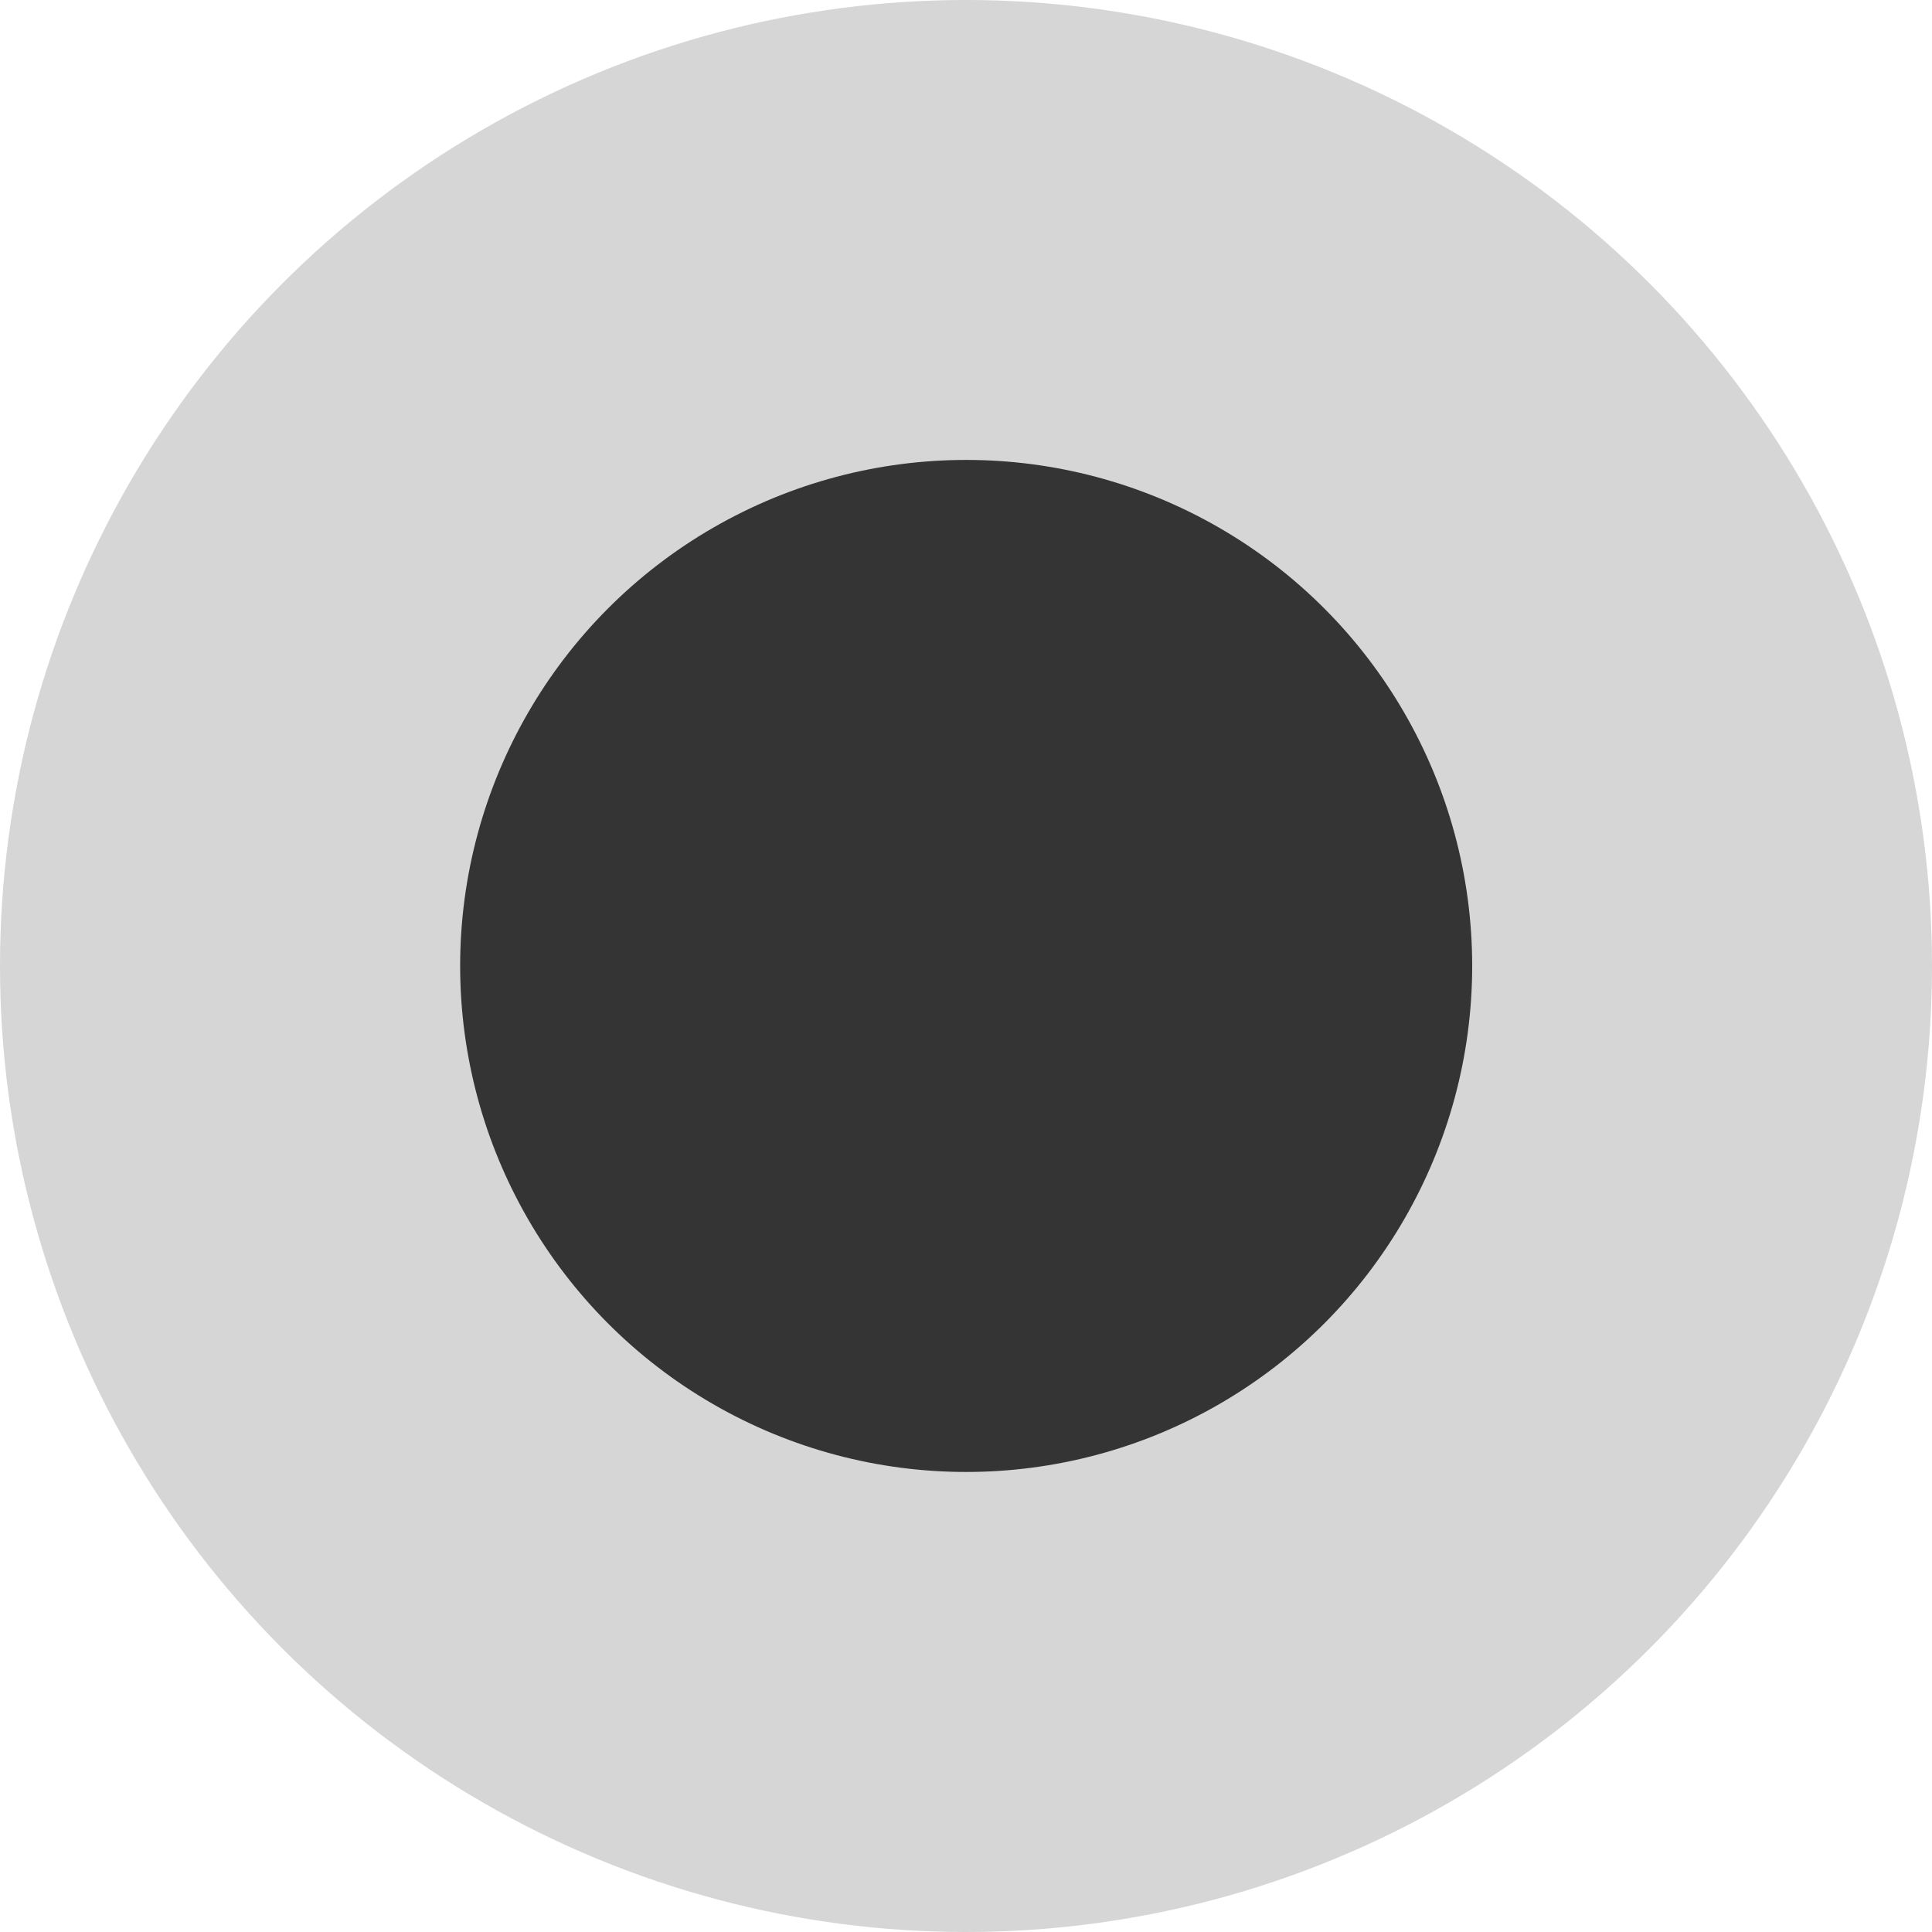
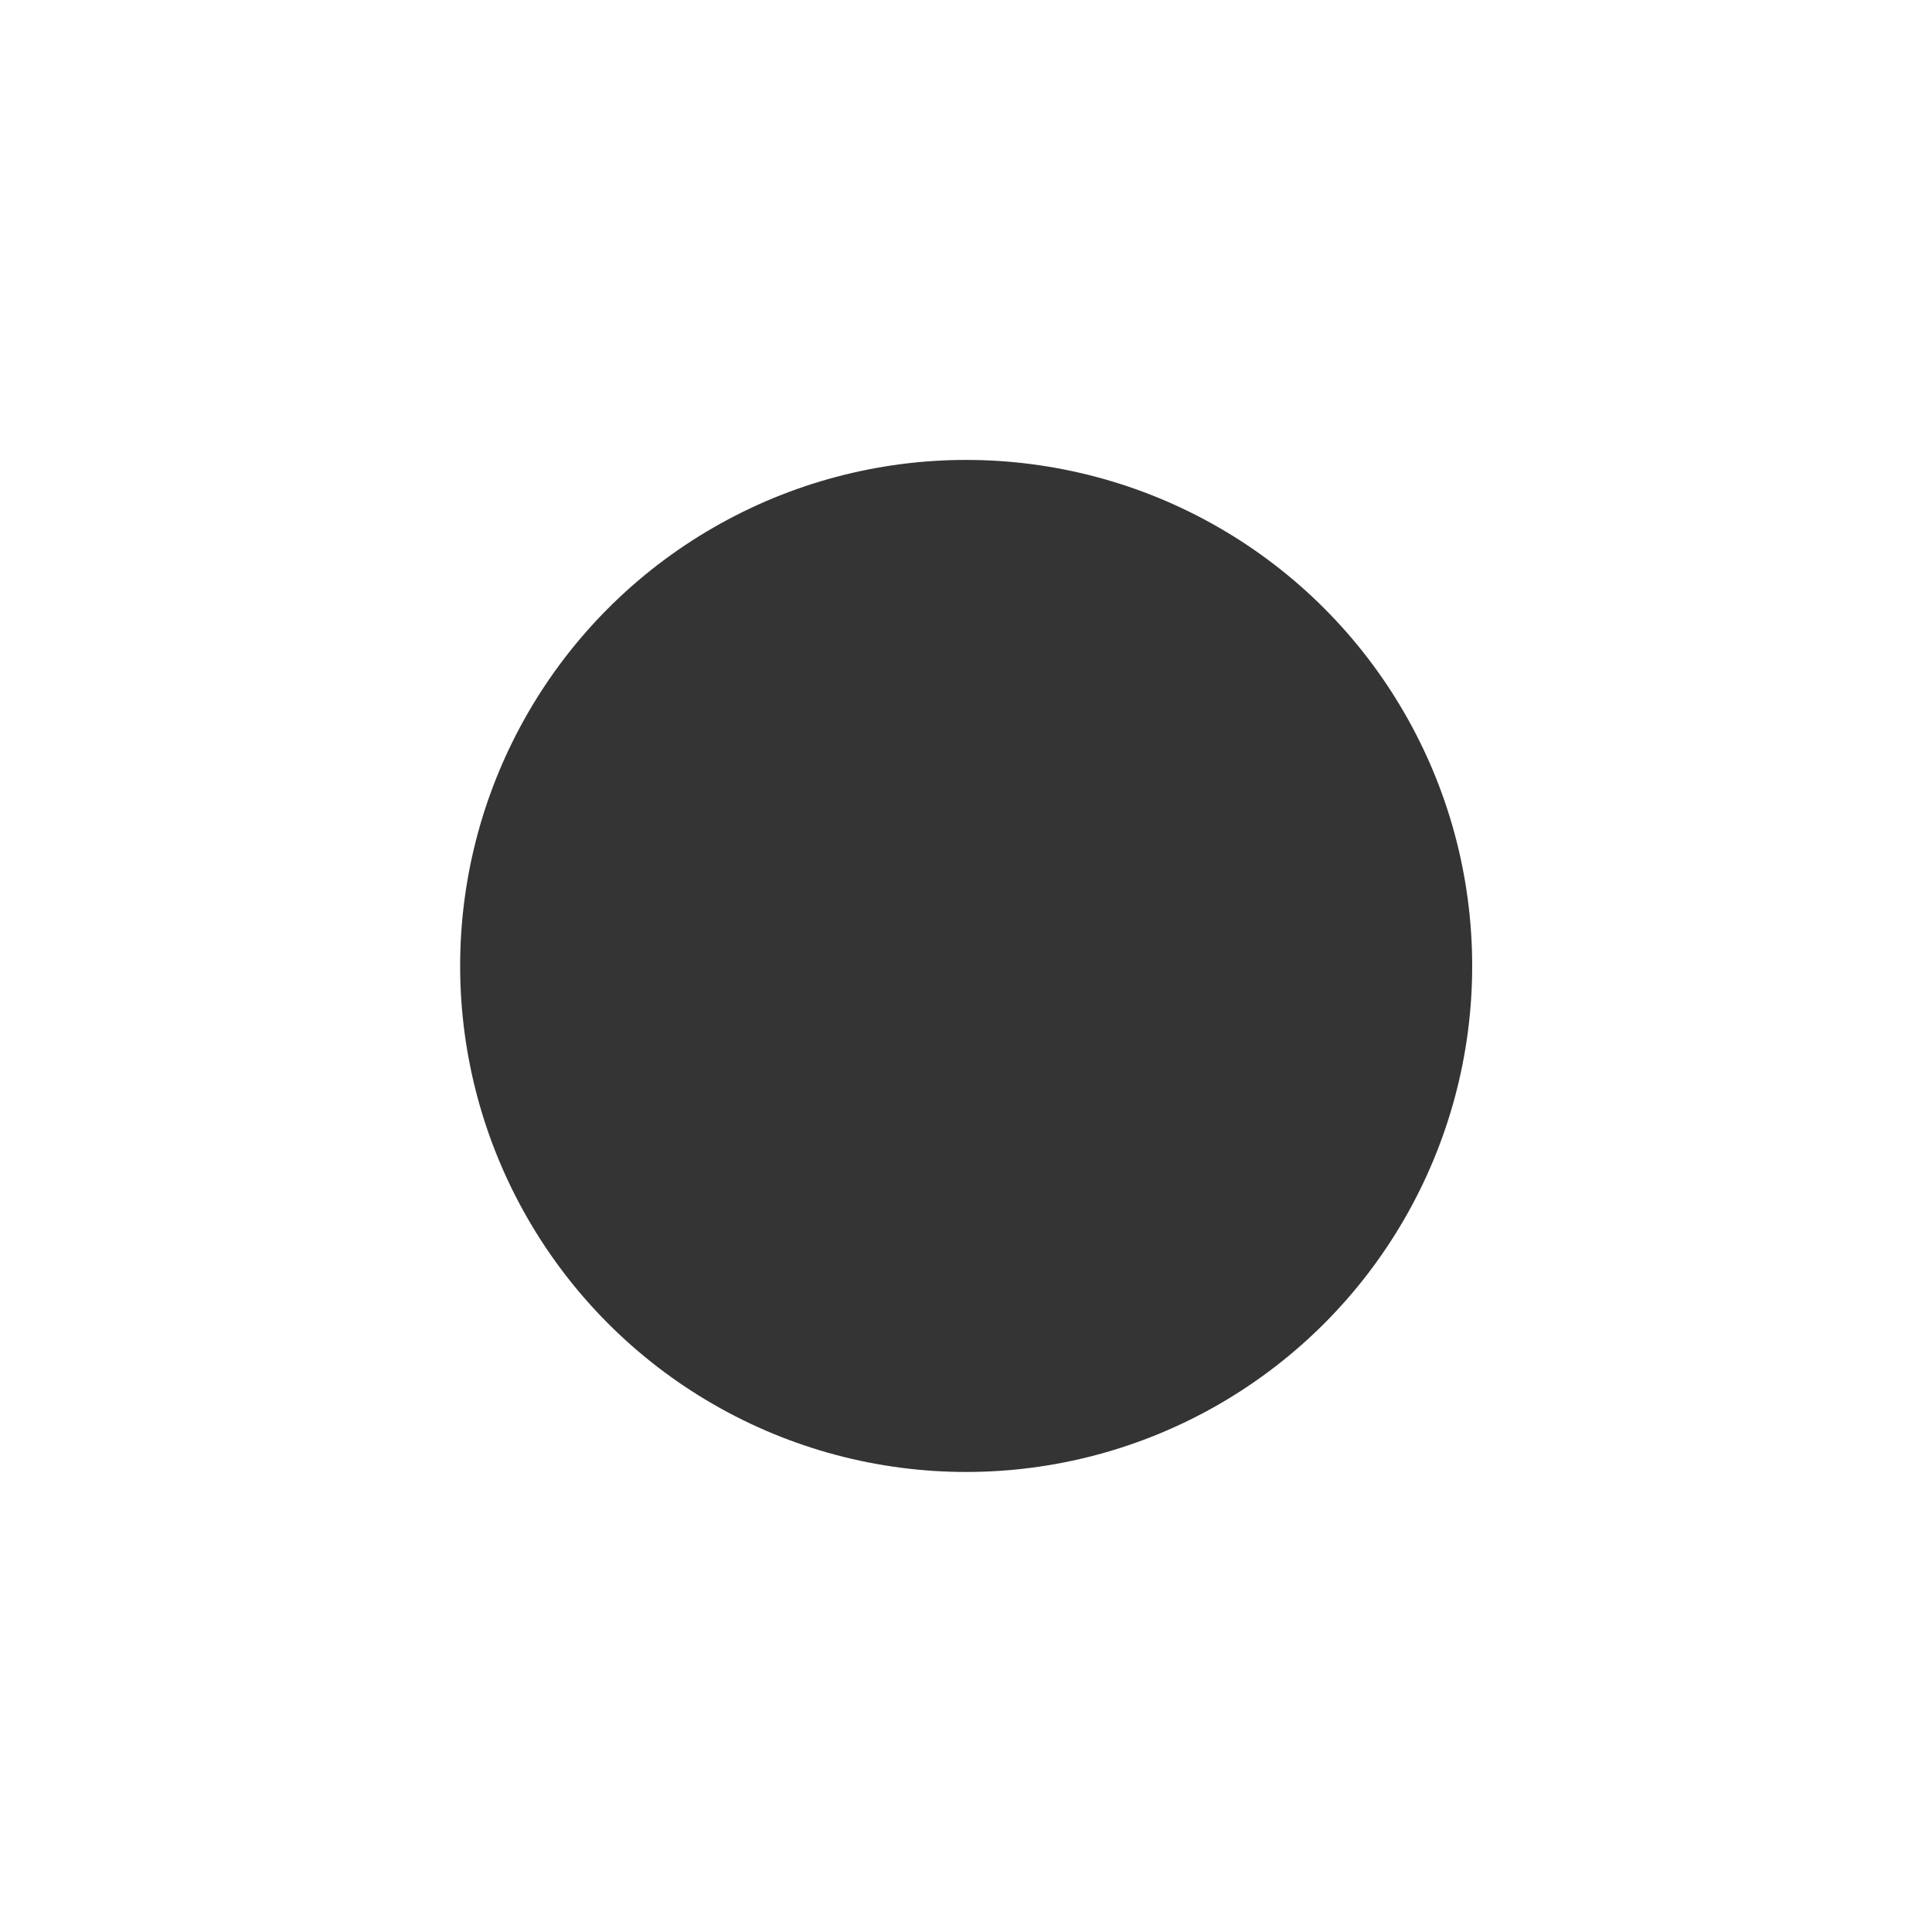
<svg xmlns="http://www.w3.org/2000/svg" width="35" height="35" viewBox="0 0 35 35" fill="none">
-   <circle opacity="0.2" cx="17.5" cy="17.5" r="17.5" fill="#343434" />
  <circle cx="17.503" cy="17.499" r="9.167" fill="#343434" />
</svg>